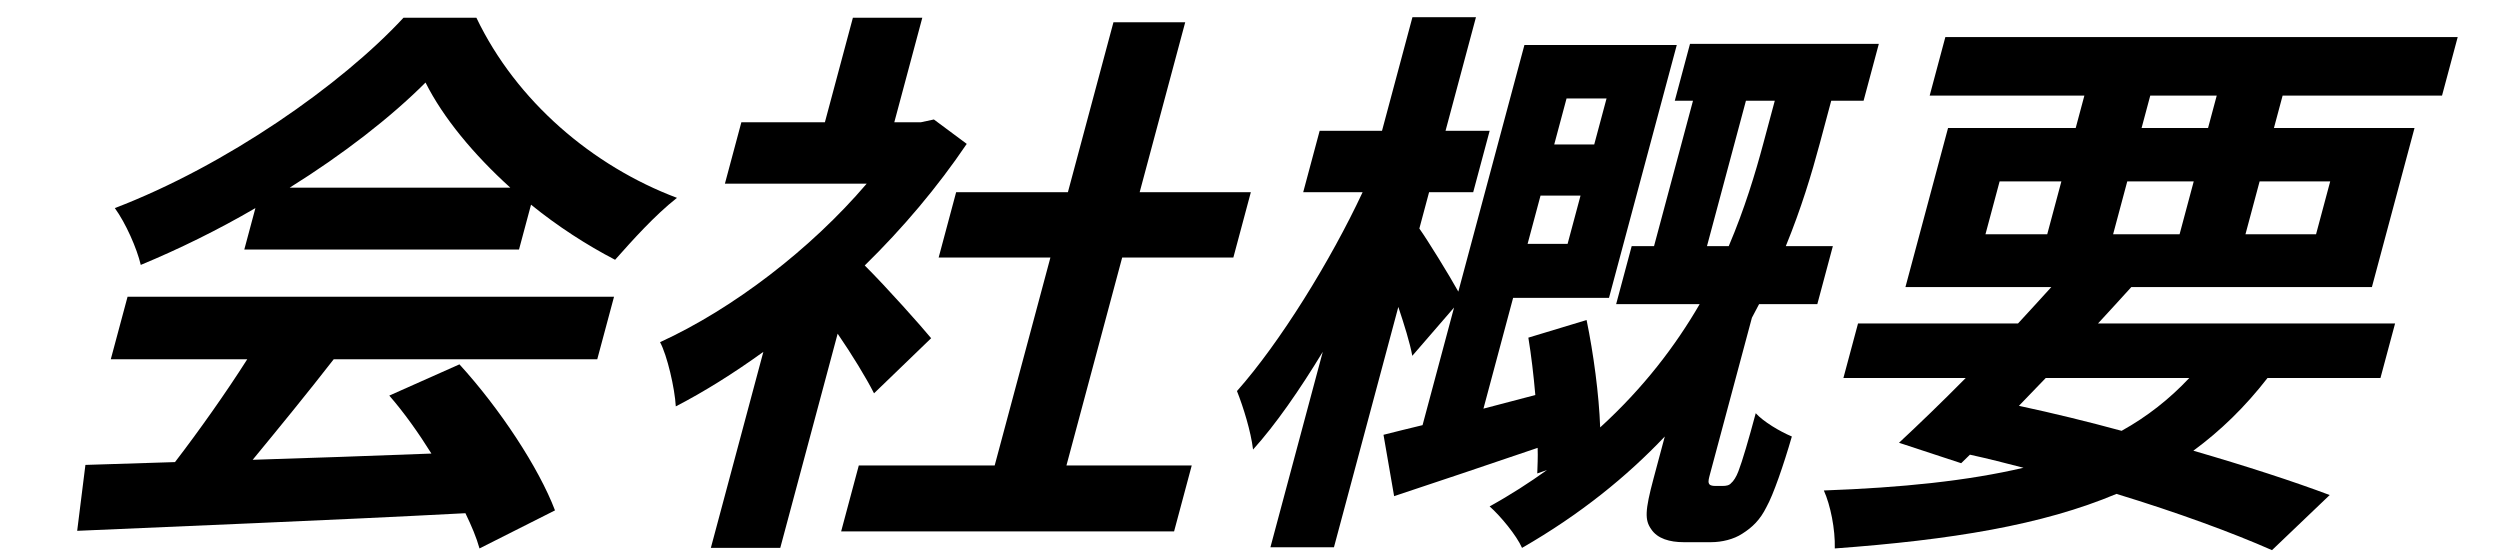
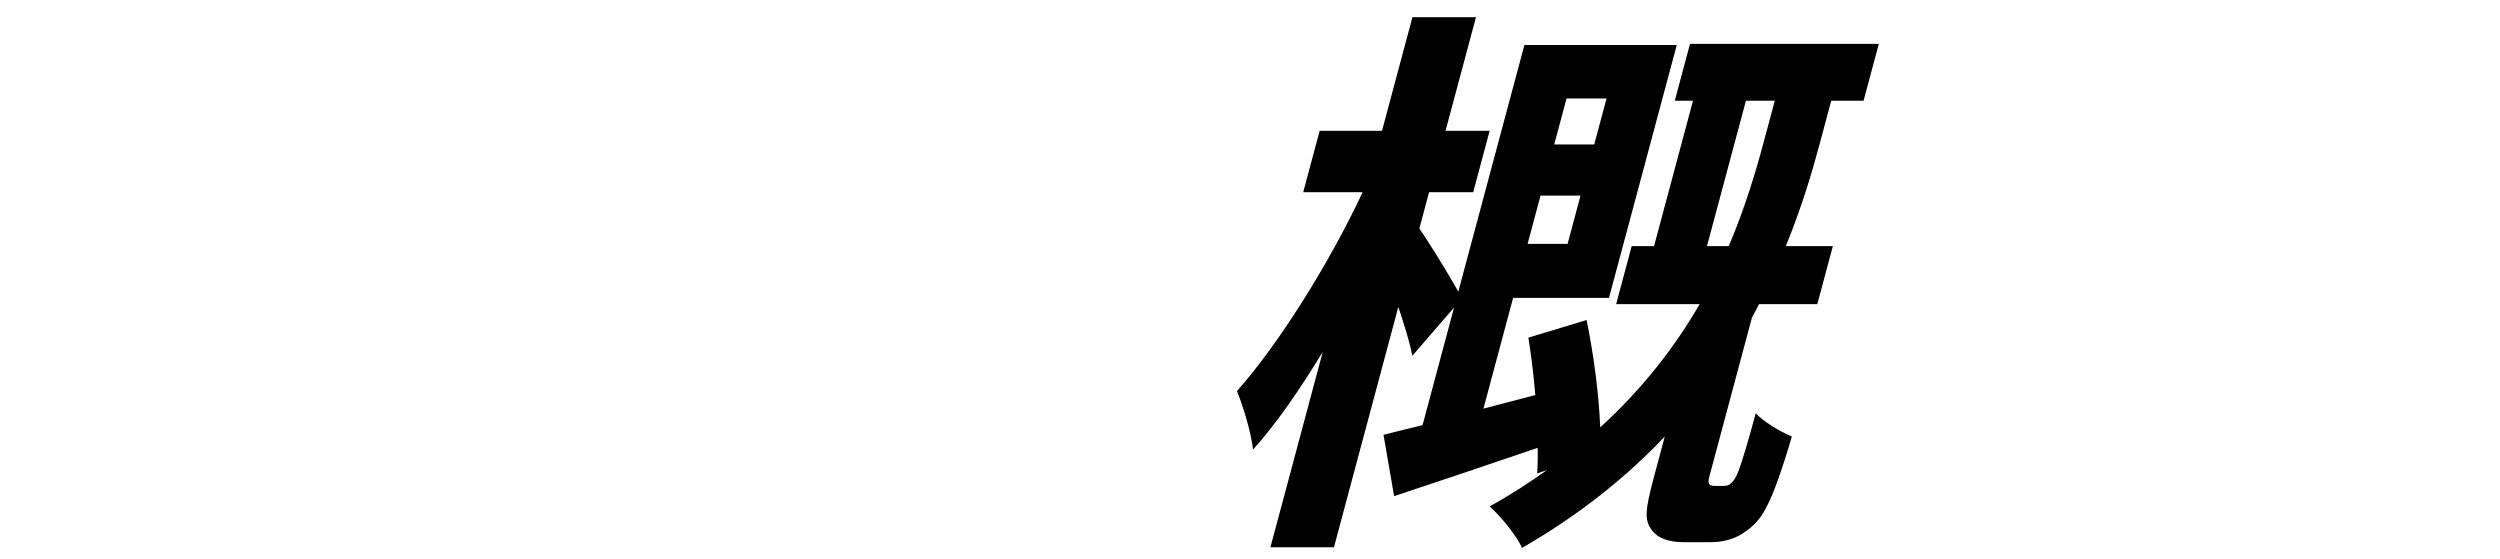
<svg xmlns="http://www.w3.org/2000/svg" width="85" height="19" viewBox="0 0 85 19" fill="none">
-   <path d="M69.556 12.851L68.643 13.798C69.816 14.049 70.998 14.339 72.135 14.648C73.004 14.165 73.765 13.566 74.436 12.851H69.556ZM67.987 6.167L67.506 7.964H69.606L70.087 6.167H67.987ZM73.109 3.25L72.814 4.351H75.074L75.369 3.25H73.109ZM79.227 6.167H76.827L76.346 7.964H78.746L79.227 6.167ZM71.846 7.964H74.106L74.587 6.167H72.327L71.846 7.964ZM80.936 12.851H77.096C76.332 13.837 75.495 14.648 74.574 15.324C76.374 15.846 77.974 16.367 79.21 16.831L77.248 18.705C75.888 18.106 74.05 17.43 71.96 16.792C69.436 17.855 66.341 18.357 62.383 18.647C62.4 17.99 62.237 17.179 62.011 16.676C64.677 16.58 66.9 16.348 68.799 15.904C68.2 15.749 67.601 15.595 66.978 15.459L66.68 15.749L64.566 15.054C65.232 14.435 66.014 13.682 66.836 12.851H62.676L63.173 10.997H68.613C69.007 10.572 69.376 10.166 69.745 9.76H64.785L66.234 4.351H70.574L70.869 3.25H65.609L66.142 1.26H83.562L83.029 3.25H77.609L77.314 4.351H82.094L80.645 9.76H72.465C72.096 10.166 71.727 10.572 71.333 10.997H81.433L80.936 12.851Z" fill="black" />
  <path d="M54.623 3.347H53.263L52.844 4.911H54.204L54.623 3.347ZM51.938 8.292H53.298L53.738 6.65H52.378L51.938 8.292ZM58.037 8.369H58.777C59.319 7.094 59.68 5.897 59.954 4.873L60.343 3.424H59.362L58.037 8.369ZM58.313 16.522H58.573C58.693 16.522 58.798 16.502 58.859 16.425C58.934 16.367 59.036 16.213 59.107 16.02C59.235 15.691 59.457 14.938 59.695 14.049C59.958 14.339 60.51 14.667 60.923 14.841C60.644 15.807 60.29 16.831 60.061 17.236C59.842 17.681 59.575 17.932 59.238 18.145C58.946 18.338 58.54 18.434 58.18 18.434H57.24C56.78 18.434 56.352 18.318 56.139 17.99C55.922 17.681 55.925 17.372 56.22 16.271L56.603 14.841C55.321 16.193 53.734 17.488 51.749 18.628C51.562 18.203 51.019 17.546 50.647 17.217C51.35 16.831 52.004 16.406 52.598 15.981L52.267 16.097C52.274 15.846 52.292 15.556 52.28 15.227C50.584 15.807 48.849 16.387 47.4 16.869L47.039 14.783C47.425 14.687 47.876 14.571 48.367 14.455L49.438 10.456L48.018 12.098C47.937 11.653 47.743 11.035 47.543 10.436L45.354 18.608H43.194L44.974 11.963C44.188 13.257 43.372 14.435 42.604 15.285C42.53 14.667 42.272 13.836 42.057 13.296C43.517 11.653 45.248 8.852 46.329 6.534H44.309L44.868 4.448H46.988L48.023 0.584H50.183L49.148 4.448H50.648L50.089 6.534H48.589L48.258 7.77C48.534 8.157 49.273 9.355 49.583 9.915L51.83 1.531H57.01L54.706 10.127H51.446L50.437 13.894L52.201 13.431C52.142 12.755 52.063 12.079 51.964 11.48L53.944 10.881C54.179 12.021 54.366 13.412 54.406 14.532C55.888 13.18 56.971 11.75 57.789 10.34H54.949L55.477 8.369H56.237L57.562 3.424H56.943L57.46 1.492H63.88L63.362 3.424H62.262L61.874 4.873C61.595 5.916 61.239 7.094 60.717 8.369H62.317L61.789 10.34H59.809C59.728 10.494 59.647 10.649 59.565 10.803L58.136 16.135C58.105 16.251 58.074 16.367 58.099 16.425C58.118 16.502 58.213 16.522 58.313 16.522Z" fill="black" />
-   <path d="M31.659 11.499L29.717 13.373C29.442 12.832 28.969 12.059 28.48 11.345L26.529 18.628H24.169L25.954 11.963C24.963 12.678 23.952 13.315 22.977 13.817C22.943 13.199 22.683 12.079 22.442 11.634C24.928 10.495 27.571 8.466 29.467 6.245H24.647L25.206 4.158H28.046L28.998 0.604H31.358L30.406 4.158H31.306L31.752 4.062L32.869 4.892C31.876 6.36 30.703 7.751 29.401 9.026C30.159 9.78 31.342 11.113 31.659 11.499ZM36.259 15.826H40.519L39.919 18.067H28.599L29.199 15.826H33.819L35.714 8.756H31.914L32.509 6.534H36.309L37.857 0.758H40.297L38.749 6.534H42.529L41.934 8.756H38.154L36.259 15.826Z" fill="black" />
-   <path d="M9.85 6.38H17.35C16.111 5.259 15.067 4.004 14.468 2.806C13.292 3.984 11.676 5.24 9.85 6.38ZM8.306 8.485L8.684 7.075C7.427 7.809 6.091 8.466 4.786 9.007C4.657 8.447 4.27 7.577 3.904 7.075C7.692 5.626 11.607 2.883 13.718 0.604H16.198C17.557 3.443 20.147 5.646 23.017 6.727C22.257 7.326 21.514 8.157 20.913 8.833C19.948 8.331 18.959 7.693 18.055 6.959L17.646 8.485H8.306ZM3.767 12.214L4.337 10.089H20.877L20.307 12.214H11.347C10.462 13.354 9.481 14.552 8.591 15.633C10.527 15.575 12.607 15.498 14.668 15.421C14.234 14.725 13.741 14.03 13.236 13.45L15.621 12.388C16.997 13.895 18.319 15.904 18.87 17.353L16.303 18.647C16.202 18.28 16.03 17.874 15.824 17.449C11.057 17.7 6.065 17.894 2.624 18.048L2.904 15.807L5.95 15.711C6.78 14.629 7.682 13.354 8.407 12.214H3.767Z" fill="black" />
</svg>